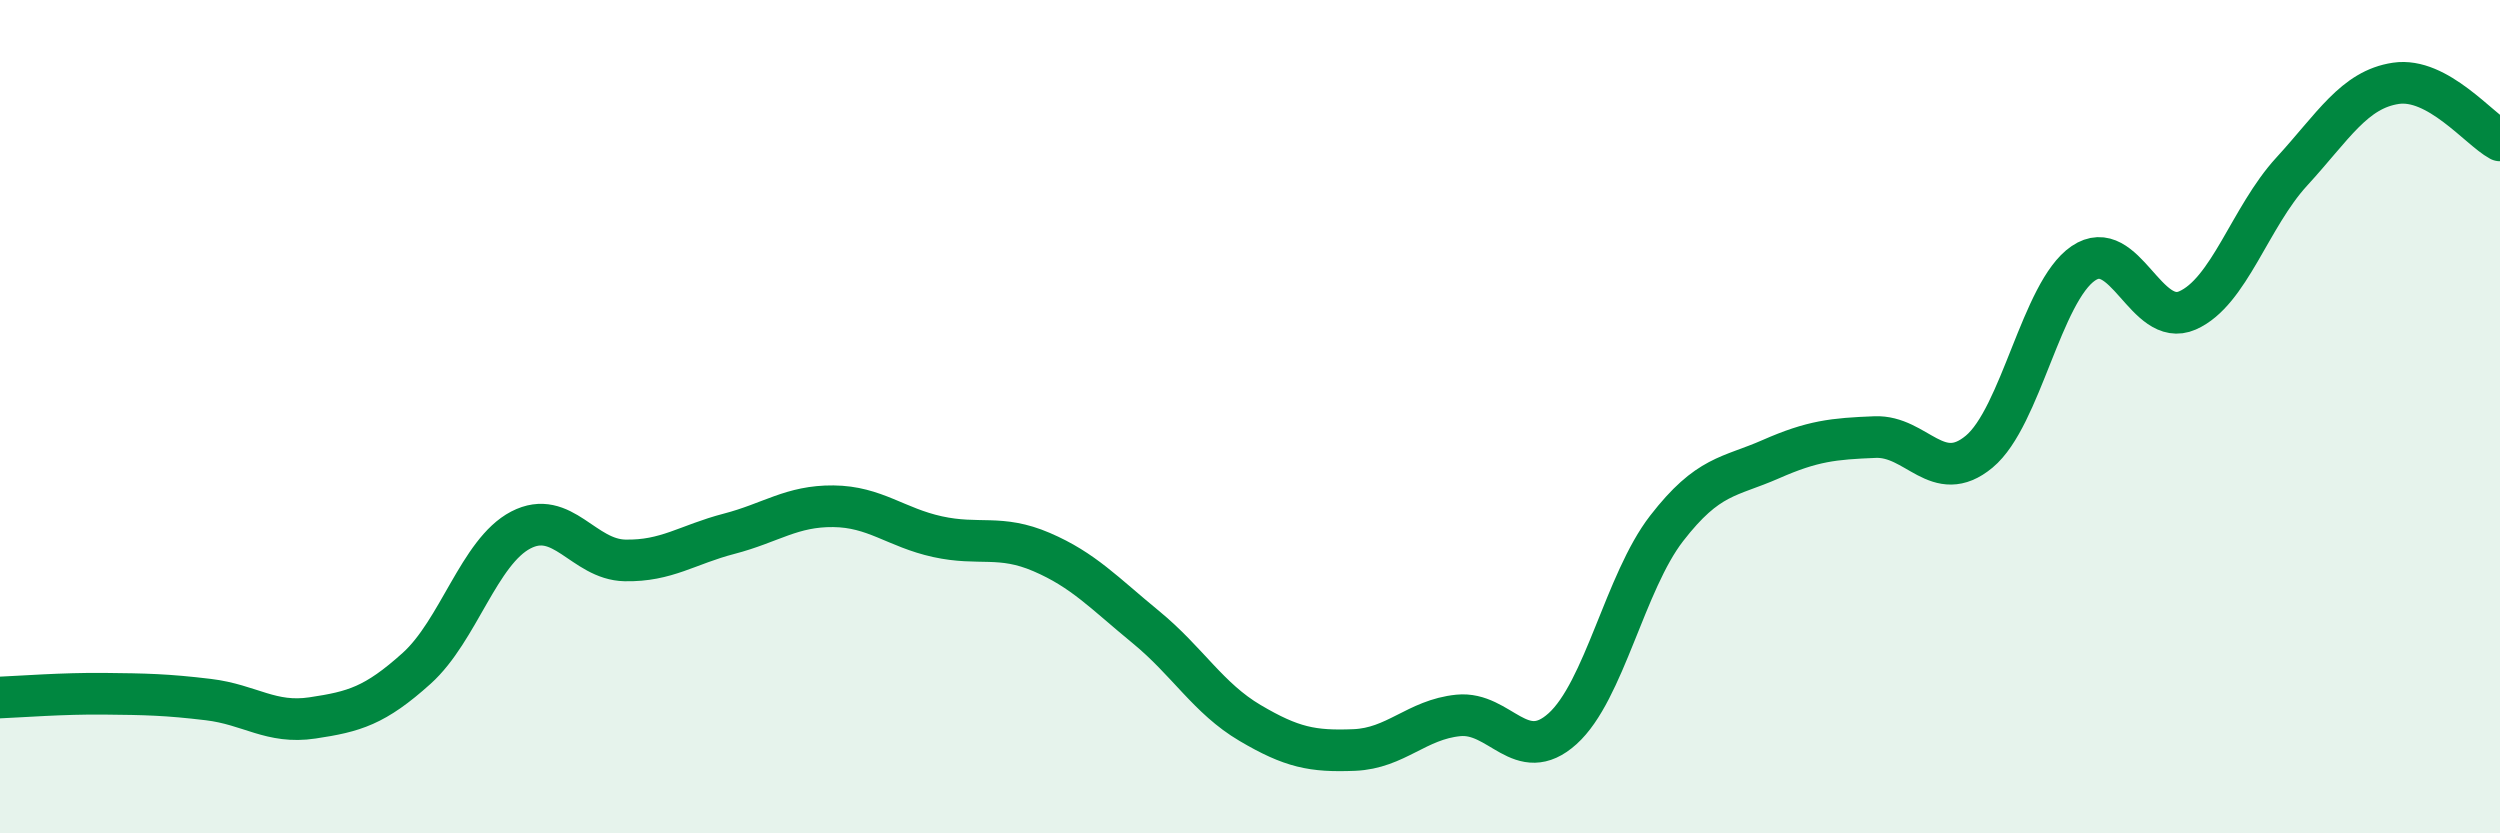
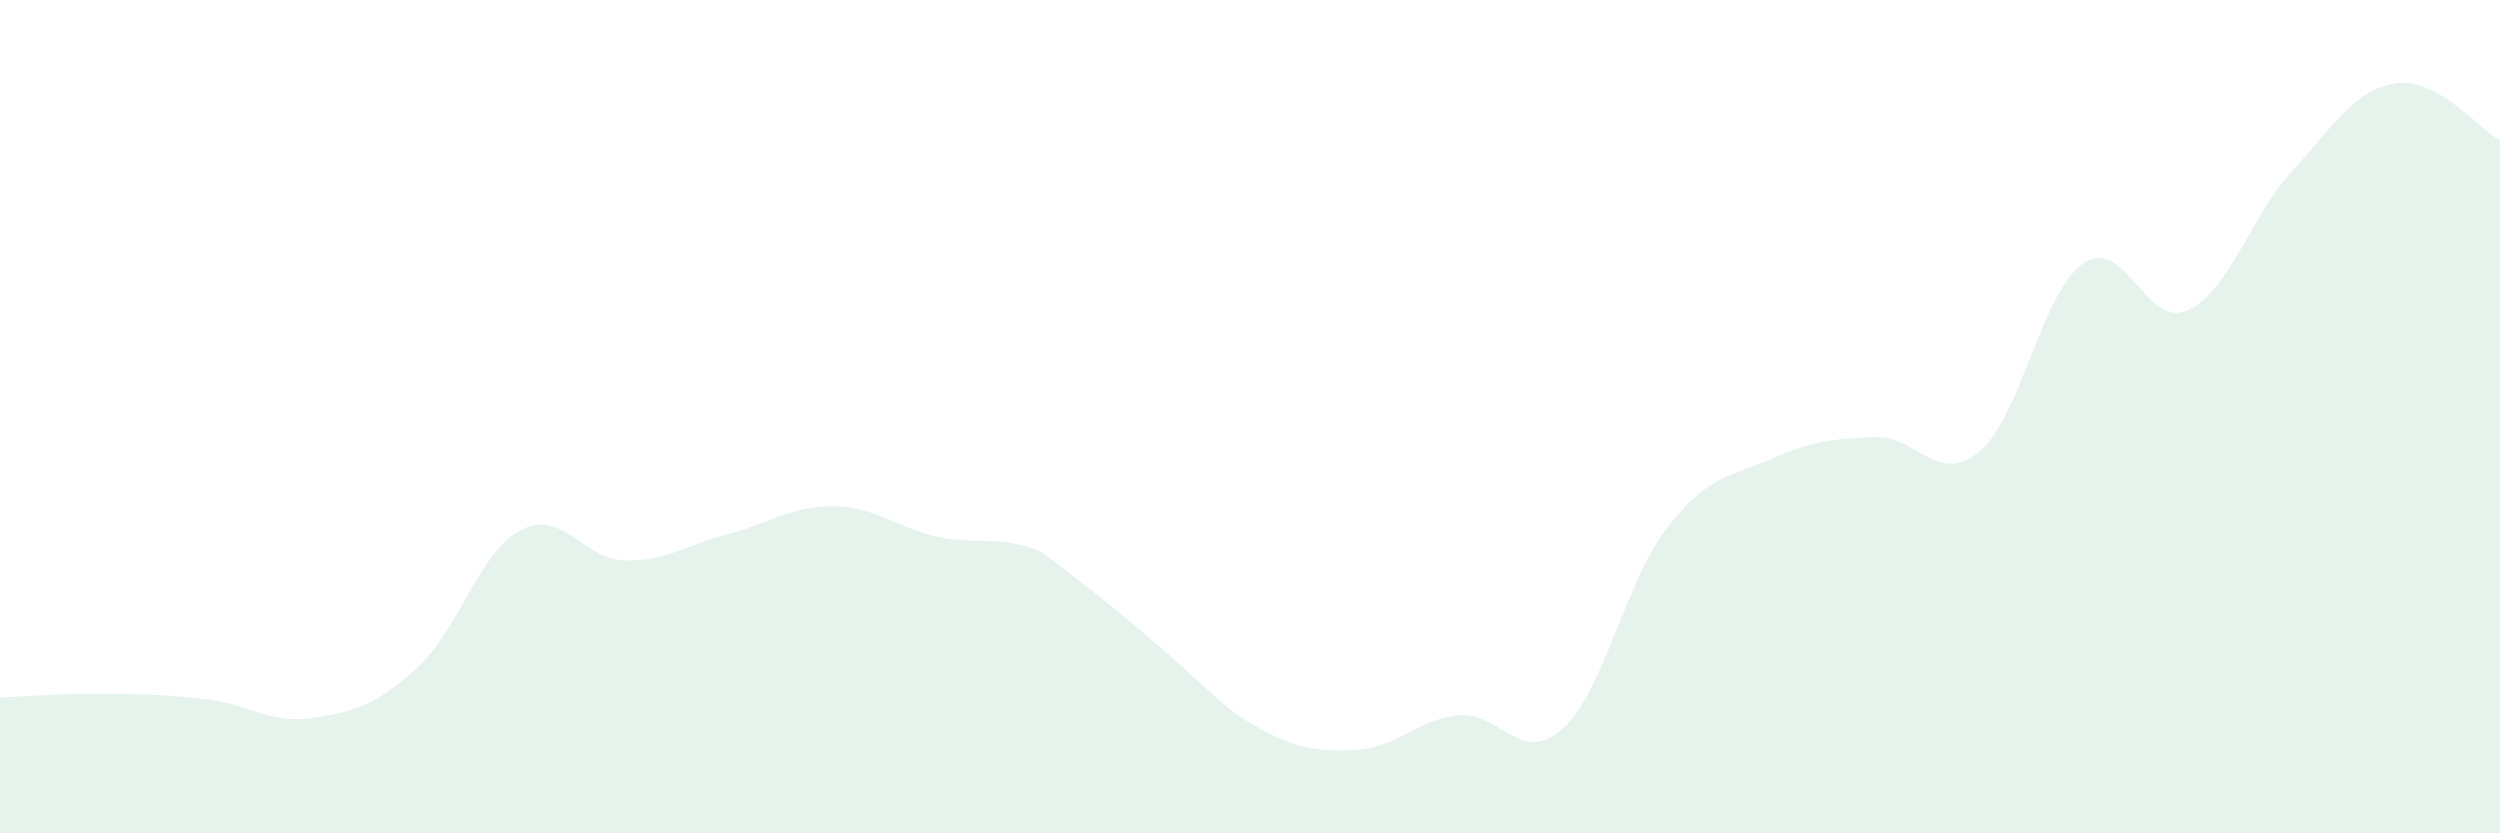
<svg xmlns="http://www.w3.org/2000/svg" width="60" height="20" viewBox="0 0 60 20">
-   <path d="M 0,16.74 C 0.5,16.72 1.5,16.64 2.5,16.65 C 3.5,16.66 4,16.67 5,16.79 C 6,16.91 6.5,17.38 7.5,17.23 C 8.5,17.08 9,16.94 10,16.04 C 11,15.14 11.5,13.24 12.5,12.72 C 13.5,12.2 14,13.43 15,13.45 C 16,13.47 16.5,13.07 17.5,12.81 C 18.5,12.55 19,12.14 20,12.15 C 21,12.16 21.5,12.66 22.5,12.88 C 23.5,13.1 24,12.82 25,13.25 C 26,13.68 26.5,14.23 27.5,15.05 C 28.5,15.87 29,16.76 30,17.35 C 31,17.94 31.5,18.04 32.5,18 C 33.5,17.96 34,17.27 35,17.17 C 36,17.07 36.5,18.39 37.5,17.49 C 38.5,16.59 39,13.97 40,12.68 C 41,11.39 41.5,11.46 42.5,11.02 C 43.5,10.58 44,10.53 45,10.49 C 46,10.45 46.5,11.67 47.5,10.84 C 48.5,10.01 49,7 50,6.32 C 51,5.64 51.5,7.89 52.5,7.45 C 53.5,7.01 54,5.21 55,4.12 C 56,3.03 56.5,2.15 57.5,2 C 58.5,1.85 59.5,3.1 60,3.37L60 20L0 20Z" fill="#008740" opacity="0.1" stroke-linecap="round" stroke-linejoin="round" />
-   <path d="M 0,16.74 C 0.5,16.72 1.5,16.64 2.5,16.65 C 3.5,16.66 4,16.67 5,16.79 C 6,16.91 6.5,17.38 7.5,17.23 C 8.5,17.08 9,16.94 10,16.04 C 11,15.14 11.5,13.24 12.5,12.72 C 13.5,12.2 14,13.43 15,13.45 C 16,13.47 16.5,13.07 17.5,12.81 C 18.5,12.55 19,12.14 20,12.15 C 21,12.16 21.5,12.66 22.5,12.88 C 23.5,13.1 24,12.82 25,13.25 C 26,13.68 26.5,14.23 27.5,15.05 C 28.5,15.87 29,16.76 30,17.35 C 31,17.94 31.5,18.04 32.5,18 C 33.5,17.96 34,17.27 35,17.17 C 36,17.07 36.5,18.39 37.5,17.49 C 38.5,16.59 39,13.97 40,12.68 C 41,11.39 41.5,11.46 42.5,11.02 C 43.5,10.58 44,10.53 45,10.49 C 46,10.45 46.5,11.67 47.5,10.84 C 48.5,10.01 49,7 50,6.32 C 51,5.64 51.5,7.89 52.5,7.45 C 53.5,7.01 54,5.21 55,4.12 C 56,3.03 56.5,2.15 57.5,2 C 58.5,1.85 59.5,3.1 60,3.37" stroke="#008740" stroke-width="1" fill="none" stroke-linecap="round" stroke-linejoin="round" />
+   <path d="M 0,16.74 C 0.5,16.72 1.5,16.64 2.5,16.65 C 3.5,16.66 4,16.67 5,16.79 C 6,16.91 6.5,17.38 7.5,17.23 C 8.5,17.08 9,16.94 10,16.04 C 11,15.14 11.5,13.24 12.5,12.72 C 13.5,12.2 14,13.43 15,13.45 C 16,13.47 16.5,13.07 17.5,12.81 C 18.5,12.55 19,12.14 20,12.15 C 21,12.16 21.5,12.66 22.5,12.88 C 23.5,13.1 24,12.82 25,13.25 C 28.5,15.87 29,16.76 30,17.35 C 31,17.94 31.5,18.04 32.5,18 C 33.5,17.96 34,17.27 35,17.17 C 36,17.07 36.5,18.39 37.5,17.49 C 38.5,16.59 39,13.97 40,12.68 C 41,11.39 41.5,11.46 42.5,11.02 C 43.5,10.58 44,10.53 45,10.49 C 46,10.45 46.5,11.67 47.5,10.84 C 48.5,10.01 49,7 50,6.32 C 51,5.64 51.5,7.89 52.5,7.45 C 53.5,7.01 54,5.21 55,4.12 C 56,3.03 56.5,2.15 57.5,2 C 58.5,1.85 59.5,3.1 60,3.37L60 20L0 20Z" fill="#008740" opacity="0.1" stroke-linecap="round" stroke-linejoin="round" />
</svg>